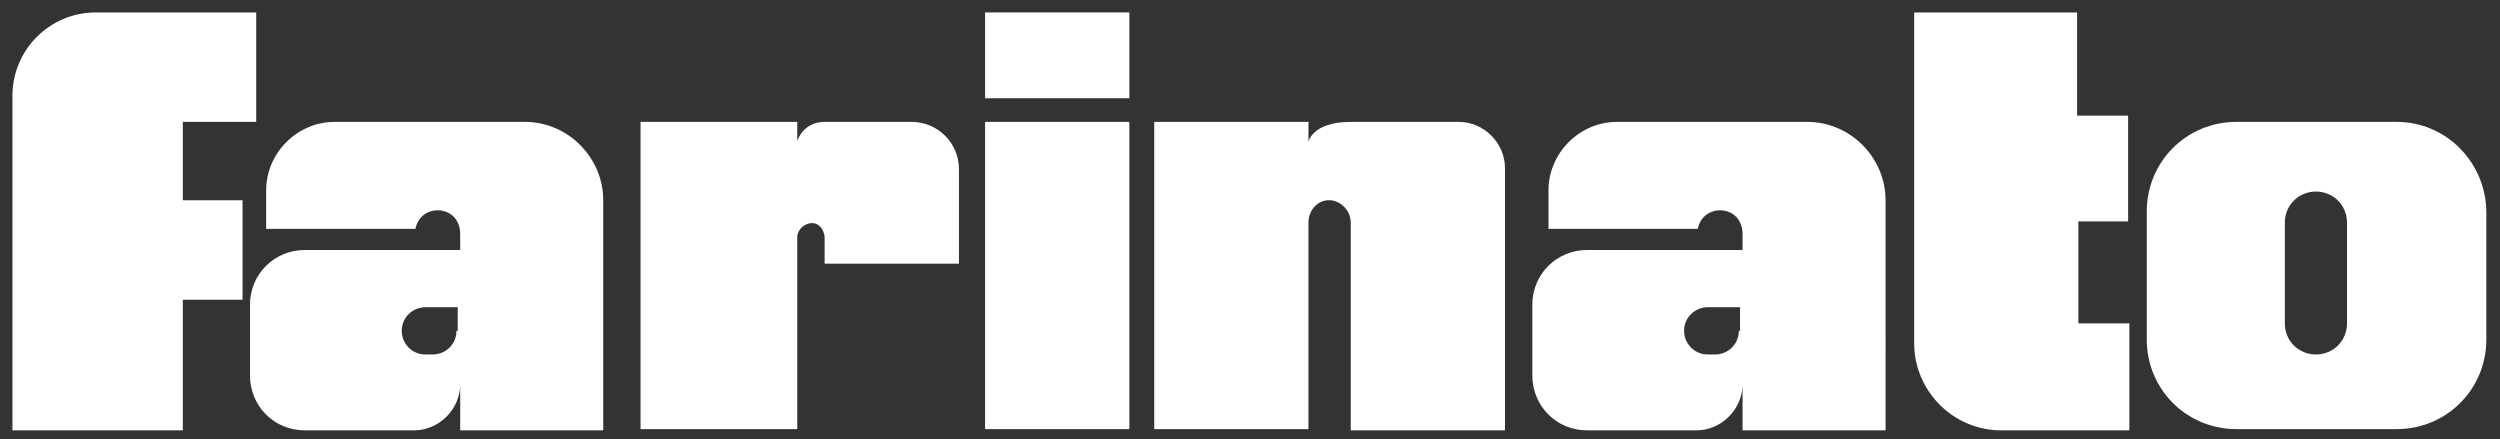
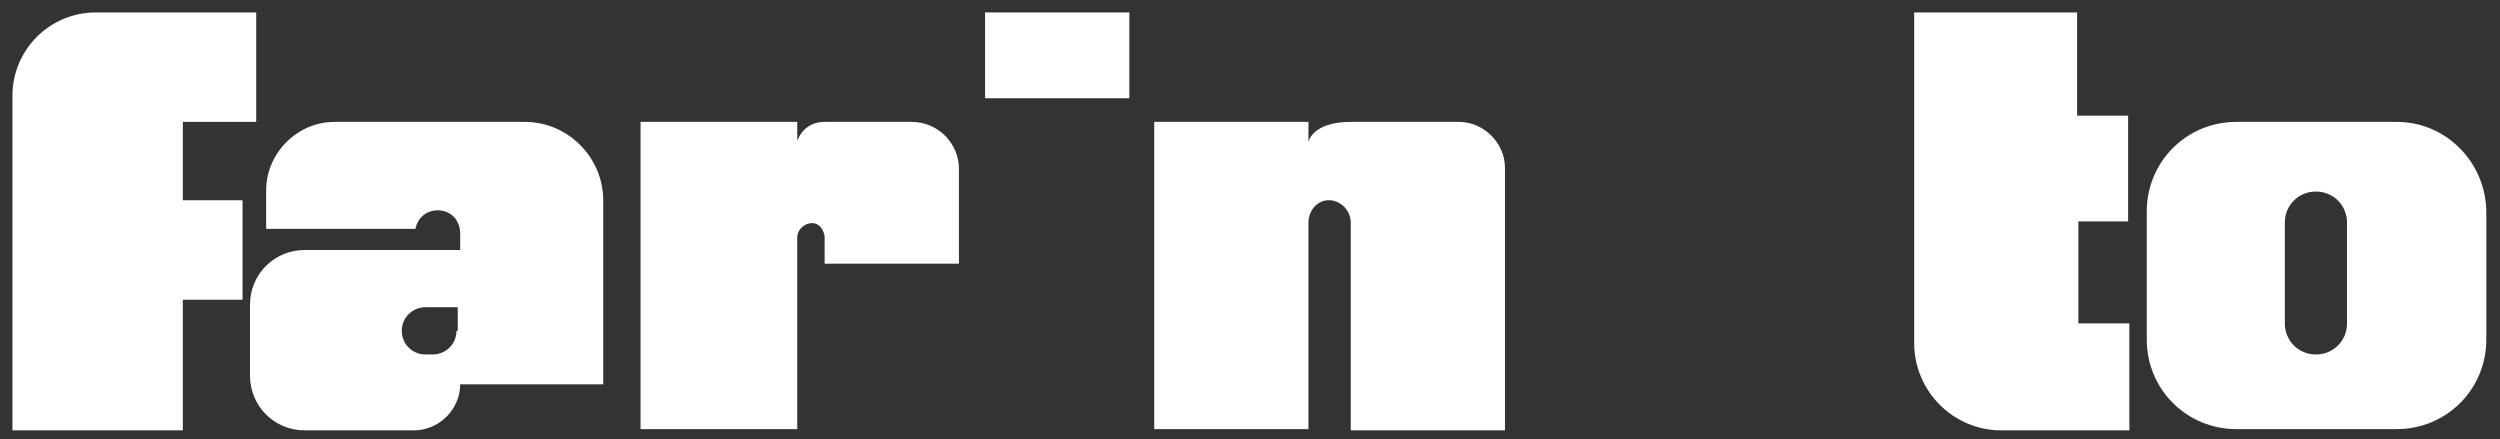
<svg xmlns="http://www.w3.org/2000/svg" version="1.1" id="Livello_1" x="0px" y="0px" viewBox="0 0 201 35.3" style="enable-background:new 0 0 201 35.3;" xml:space="preserve">
  <rect x="0" y="0" width="201" height="35.3" fill="#333333" stroke="none" />
  <style type="text/css">
	.st0{fill:#FFFFFF;}
</style>
  <path class="st0" d="M20.6,9.8V1h-5.9H9.9H7.7C4,1,1,4,1,7.7v26.9h13.7V24.1h4.8v-8h-4.8V9.8H20.6z" />
-   <path class="st0" d="M42.2,9.8H37h-3.6h-6.5c-3,0-5.5,2.5-5.5,5.5v3.1h12c0.4-1.9,2.8-1.9,3.4-0.5c0.2,0.4,0.2,0.7,0.2,1.1v1.1H24.5  c-2.4,0-4.4,1.9-4.4,4.4v5.7c0,2.4,1.9,4.4,4.4,4.4h8.8c2,0,3.7-1.7,3.7-3.7v3.7h11.5V16.1C48.5,12.7,45.7,9.8,42.2,9.8z M36.7,26.6  c0,1.1-0.9,1.9-1.9,1.9h-0.6c-1.1,0-1.9-0.9-1.9-1.9c0-1.1,0.9-1.9,1.9-1.9h2.6V26.6z" />
-   <path class="st0" d="M145.3,9.8h-5.2h-3.6H130c-3,0-5.5,2.5-5.5,5.5v3.1h12c0.4-1.9,2.8-1.9,3.4-0.5c0.2,0.4,0.2,0.7,0.2,1.1v1.1  h-12.5c-2.4,0-4.4,1.9-4.4,4.4v5.7c0,2.4,1.9,4.4,4.4,4.4h8.8c2,0,3.7-1.7,3.7-3.7v3.7h11.5V16.1C151.6,12.7,148.8,9.8,145.3,9.8z   M139.8,26.6c0,1.1-0.9,1.9-1.9,1.9h-0.6c-1.1,0-1.9-0.9-1.9-1.9c0-1.1,0.9-1.9,1.9-1.9h2.6V26.6z" />
-   <rect x="79.2" y="9.8" class="st0" width="11.6" height="24.7" />
+   <path class="st0" d="M42.2,9.8H37h-3.6h-6.5c-3,0-5.5,2.5-5.5,5.5v3.1h12c0.4-1.9,2.8-1.9,3.4-0.5c0.2,0.4,0.2,0.7,0.2,1.1v1.1H24.5  c-2.4,0-4.4,1.9-4.4,4.4v5.7c0,2.4,1.9,4.4,4.4,4.4h8.8c2,0,3.7-1.7,3.7-3.7h11.5V16.1C48.5,12.7,45.7,9.8,42.2,9.8z M36.7,26.6  c0,1.1-0.9,1.9-1.9,1.9h-0.6c-1.1,0-1.9-0.9-1.9-1.9c0-1.1,0.9-1.9,1.9-1.9h2.6V26.6z" />
  <rect x="79.2" y="1" class="st0" width="11.6" height="6.9" />
  <path class="st0" d="M66.3,9.8h7c2.1,0,3.8,1.7,3.8,3.8v7.6H66.3V19c-0.3-1.7-2.1-1.1-2.2,0c0,0.9,0,15.5,0,15.5H51.5V9.8h12.6v1.5  C64.1,11.4,64.5,9.8,66.3,9.8z" />
  <path class="st0" d="M117.3,9.8h-8.7c-3.1,0-3.4,1.6-3.4,1.6V9.8H92.8v24.7h12.4V17.9c0-0.9,0.6-1.7,1.5-1.8c0.1,0,0.2,0,0.3,0  c0.9,0.1,1.6,0.9,1.6,1.8v16.7H121V13.5C121,11.5,119.3,9.8,117.3,9.8z" />
  <path class="st0" d="M171.1,17.8V9.3h-4.1V1h-13.1v26.6c0,3.8,3.1,7,7,7h3.9h2.3h4.1V26h-4.1v-8.2H171.1z" />
  <path class="st0" d="M192.7,9.8h-12.9c-4,0-7.2,3.2-7.2,7.2v10.3c0,4,3.2,7.2,7.2,7.2h12.9c4,0,7.2-3.2,7.2-7.2V17.1  C199.9,13.1,196.7,9.8,192.7,9.8z M188.7,26c0,1.4-1.1,2.5-2.5,2.5c-1.4,0-2.5-1.1-2.5-2.5v-8.1c0-1.4,1.1-2.5,2.5-2.5  c1.4,0,2.5,1.1,2.5,2.5V26z" />
</svg>